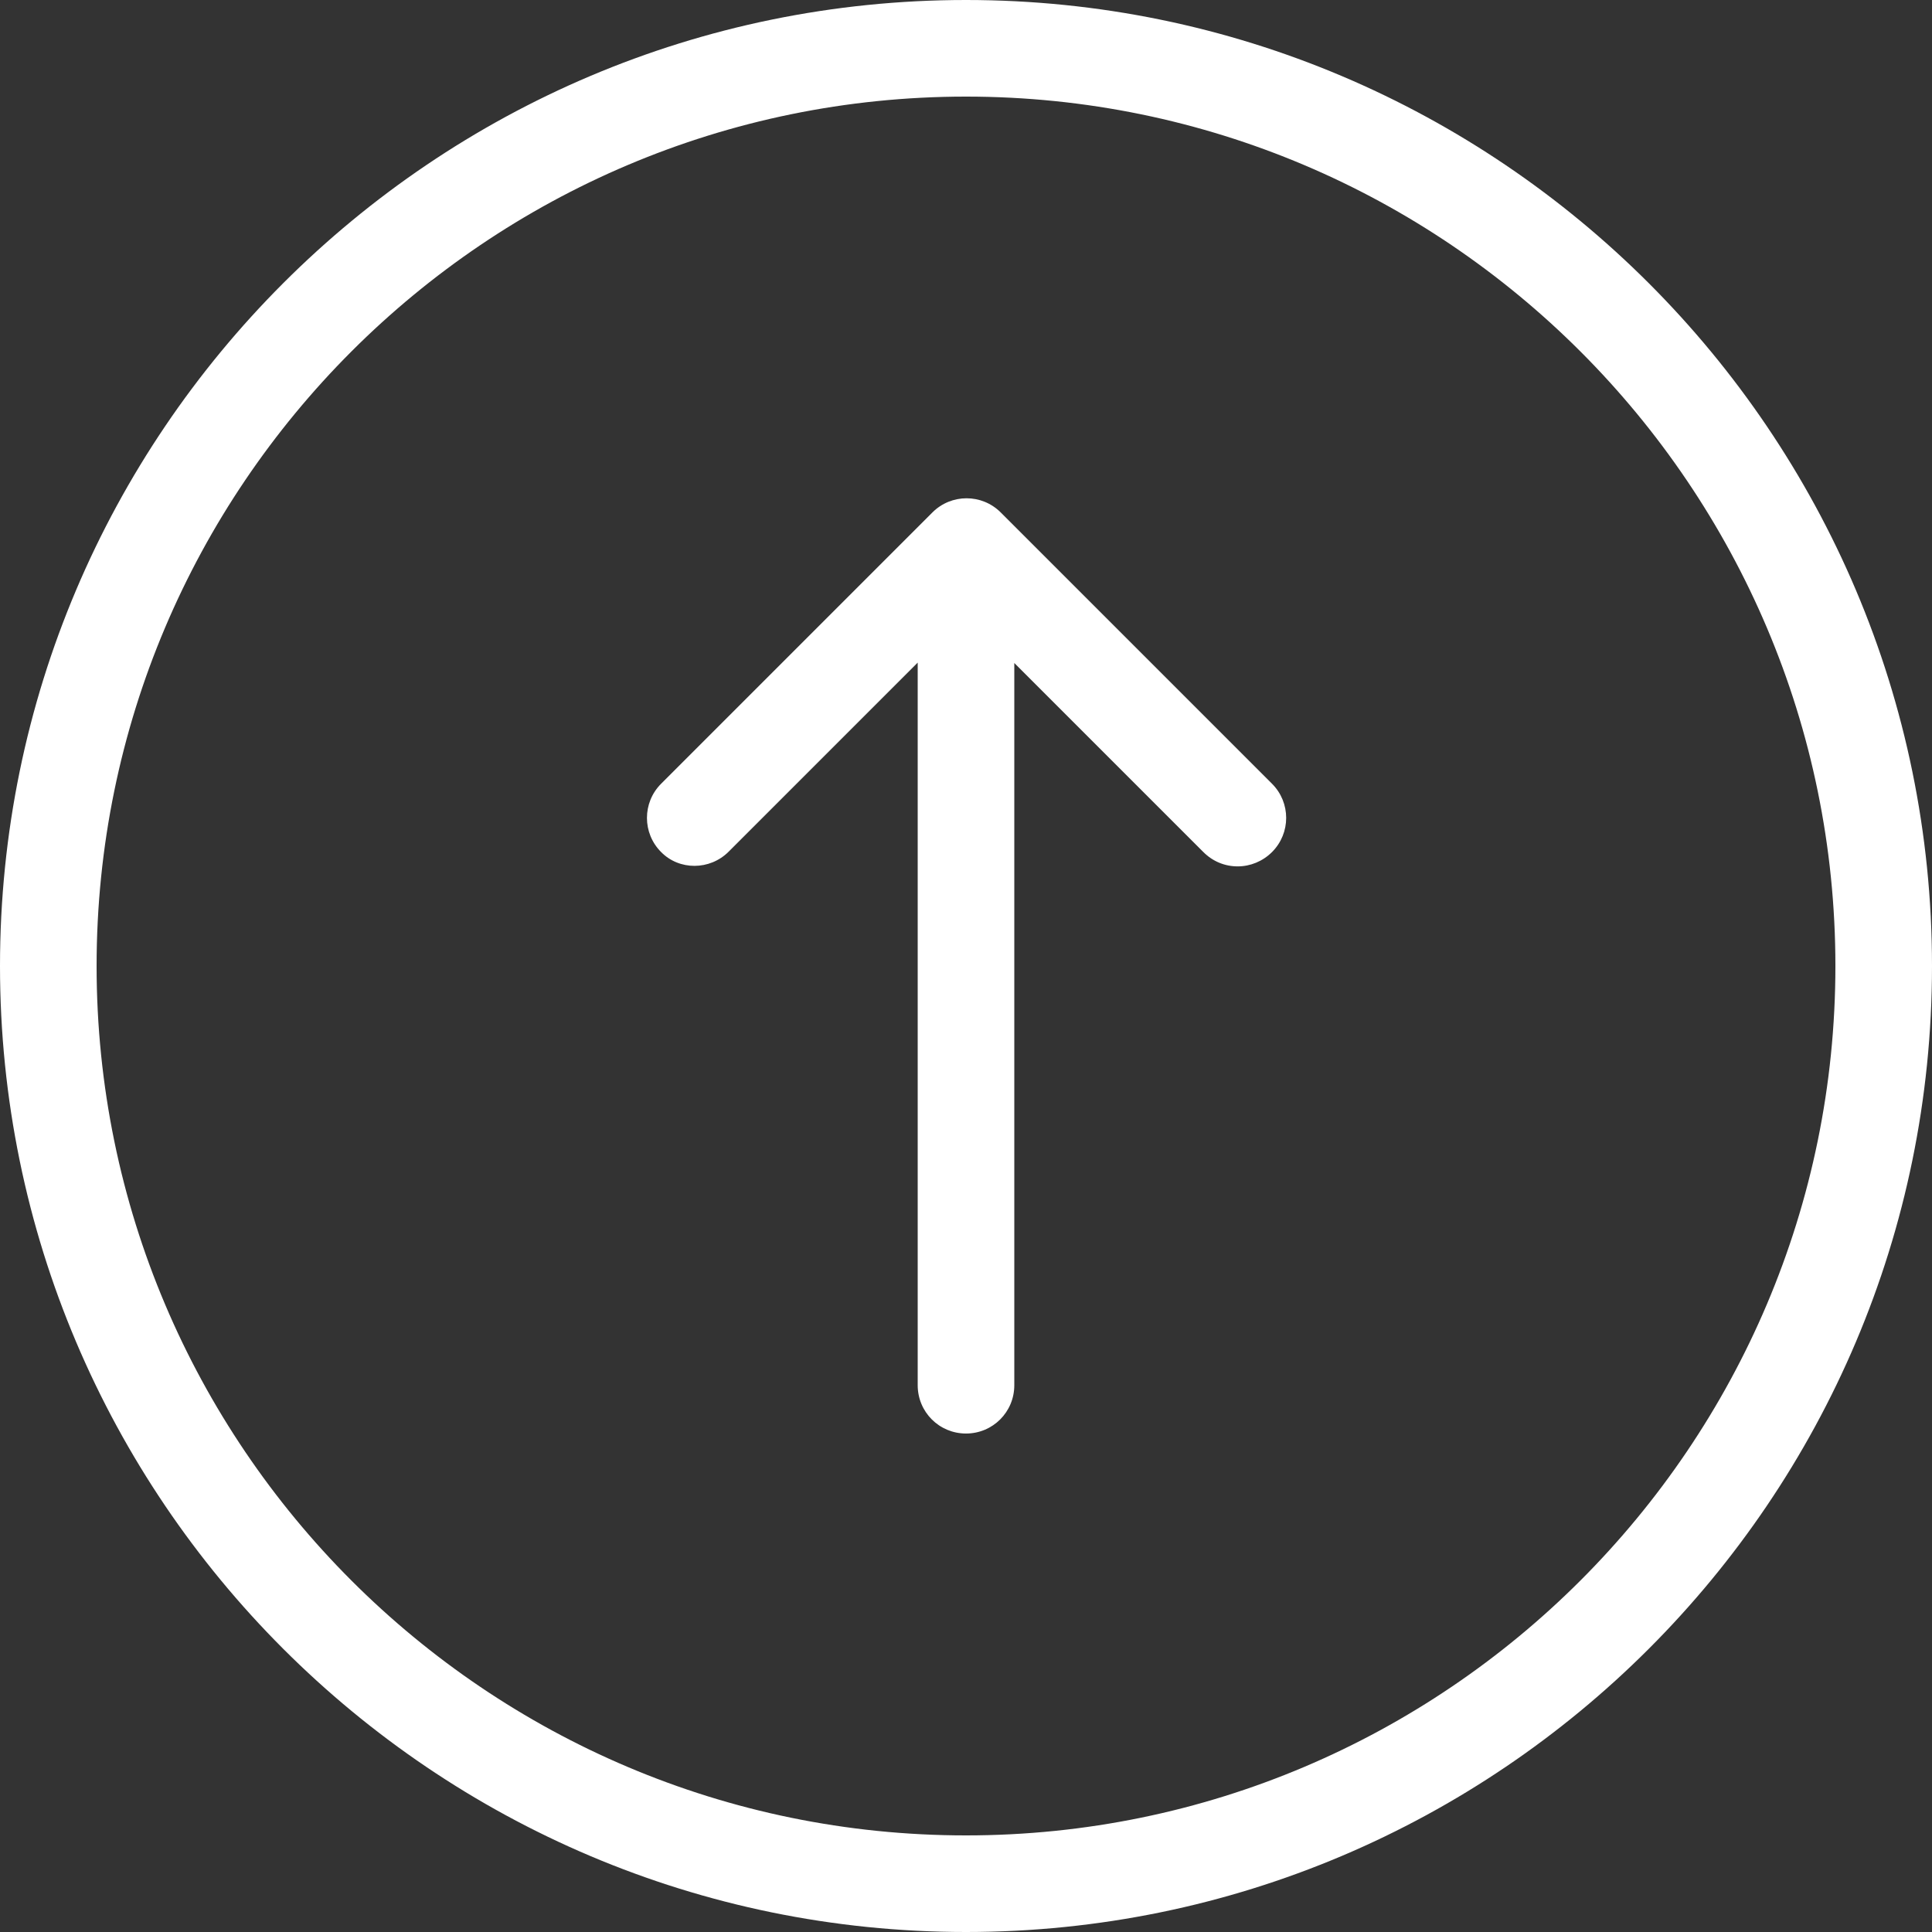
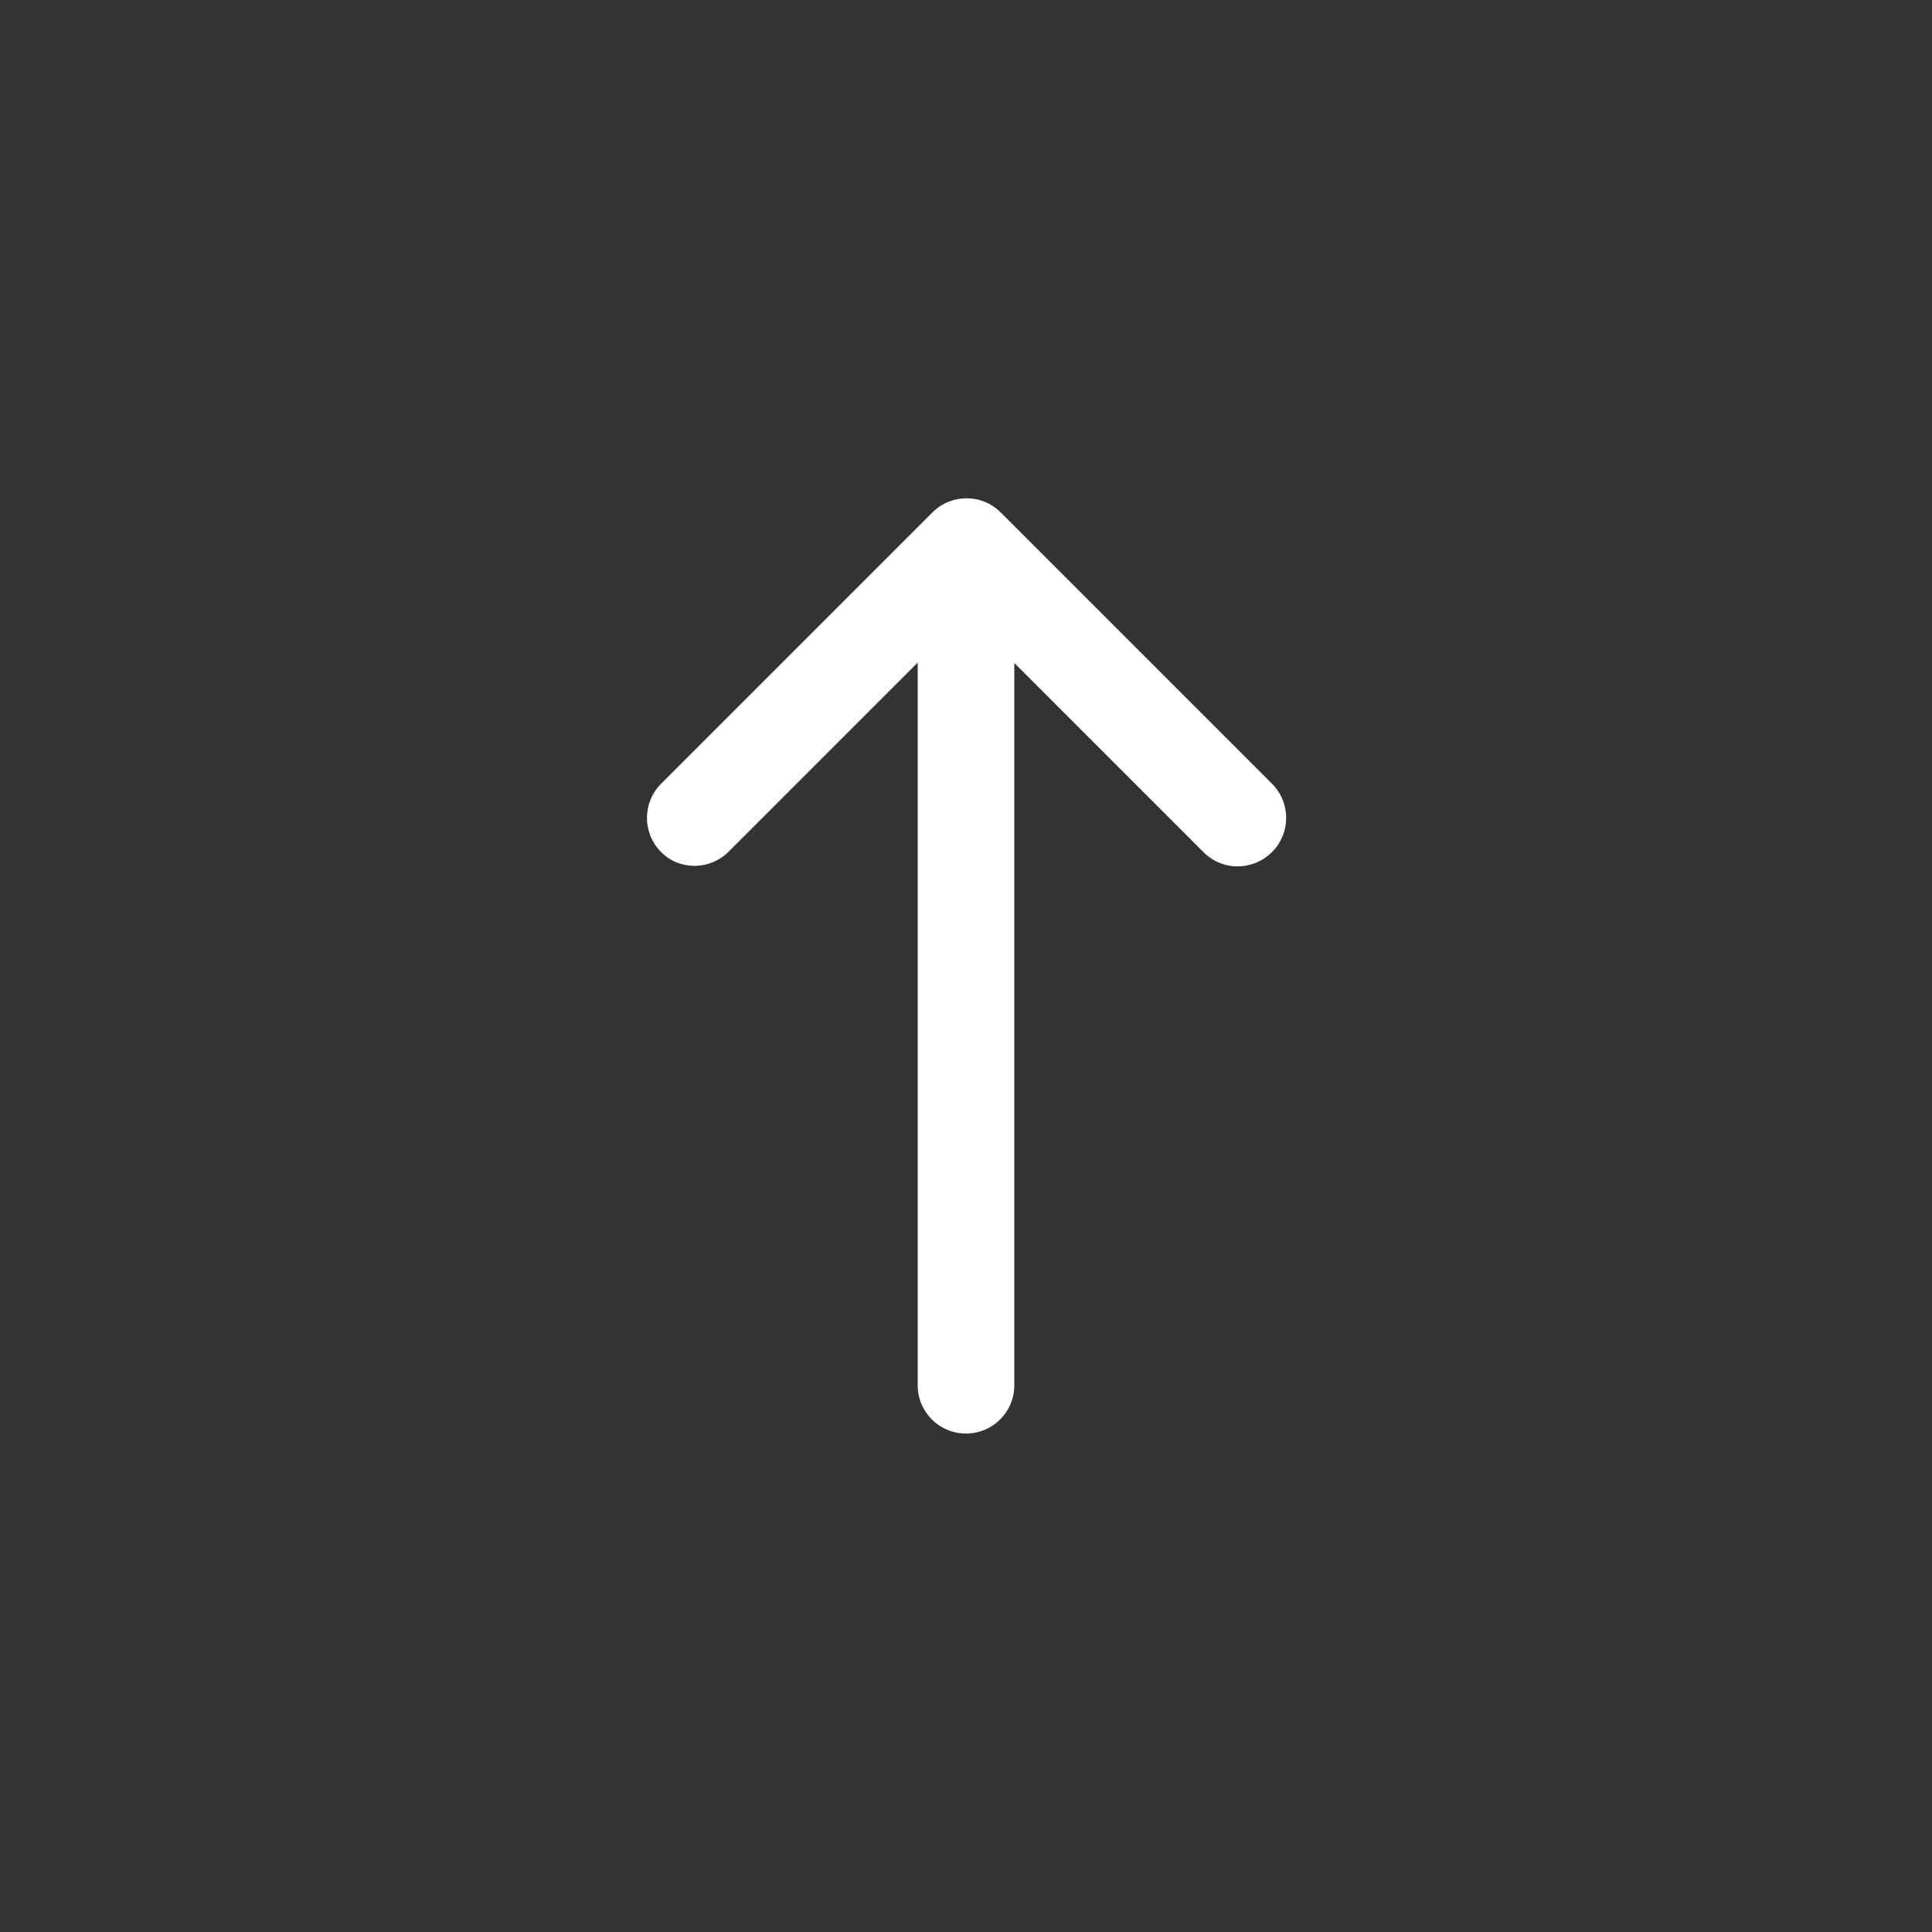
<svg xmlns="http://www.w3.org/2000/svg" version="1.1" id="Capa_1" x="0px" y="0px" viewBox="0 0 512 512" style="enable-background:new 0 0 512 512;" xml:space="preserve">
  <rect x="0" y="0" width="512" height="512" fill="#333333" stroke="none" />
  <style type="text/css">
	.st0{fill:#FFFFFF;}
</style>
  <g>
    <g>
-       <path class="st0" d="M256,512c141.2,0,256-114.8,256-256S397.2,0,256,0S0,114.8,0,256S114.8,512,256,512z M256,25.6    C383.1,25.6,486.4,129,486.4,256S383.1,486.4,256,486.4S25.6,383.1,25.6,256S128.9,25.6,256,25.6z" />
      <path class="st0" d="M193.1,225.7l50.1-50.1v191.5c0,7.1,5.7,12.8,12.8,12.8c7.1,0,12.8-5.7,12.8-12.8V175.7l50.1,50.1    c2.5,2.5,5.7,3.8,9.1,3.8c3.3,0,6.6-1.3,9.1-3.8c5-5,5-13.1,0-18.1l-71.9-71.9c-5-5-13.1-5-18.1,0l-71.9,71.9c-5,5-5,13.1,0,18.1    C180,230.7,188.1,230.7,193.1,225.7z" />
    </g>
  </g>
</svg>